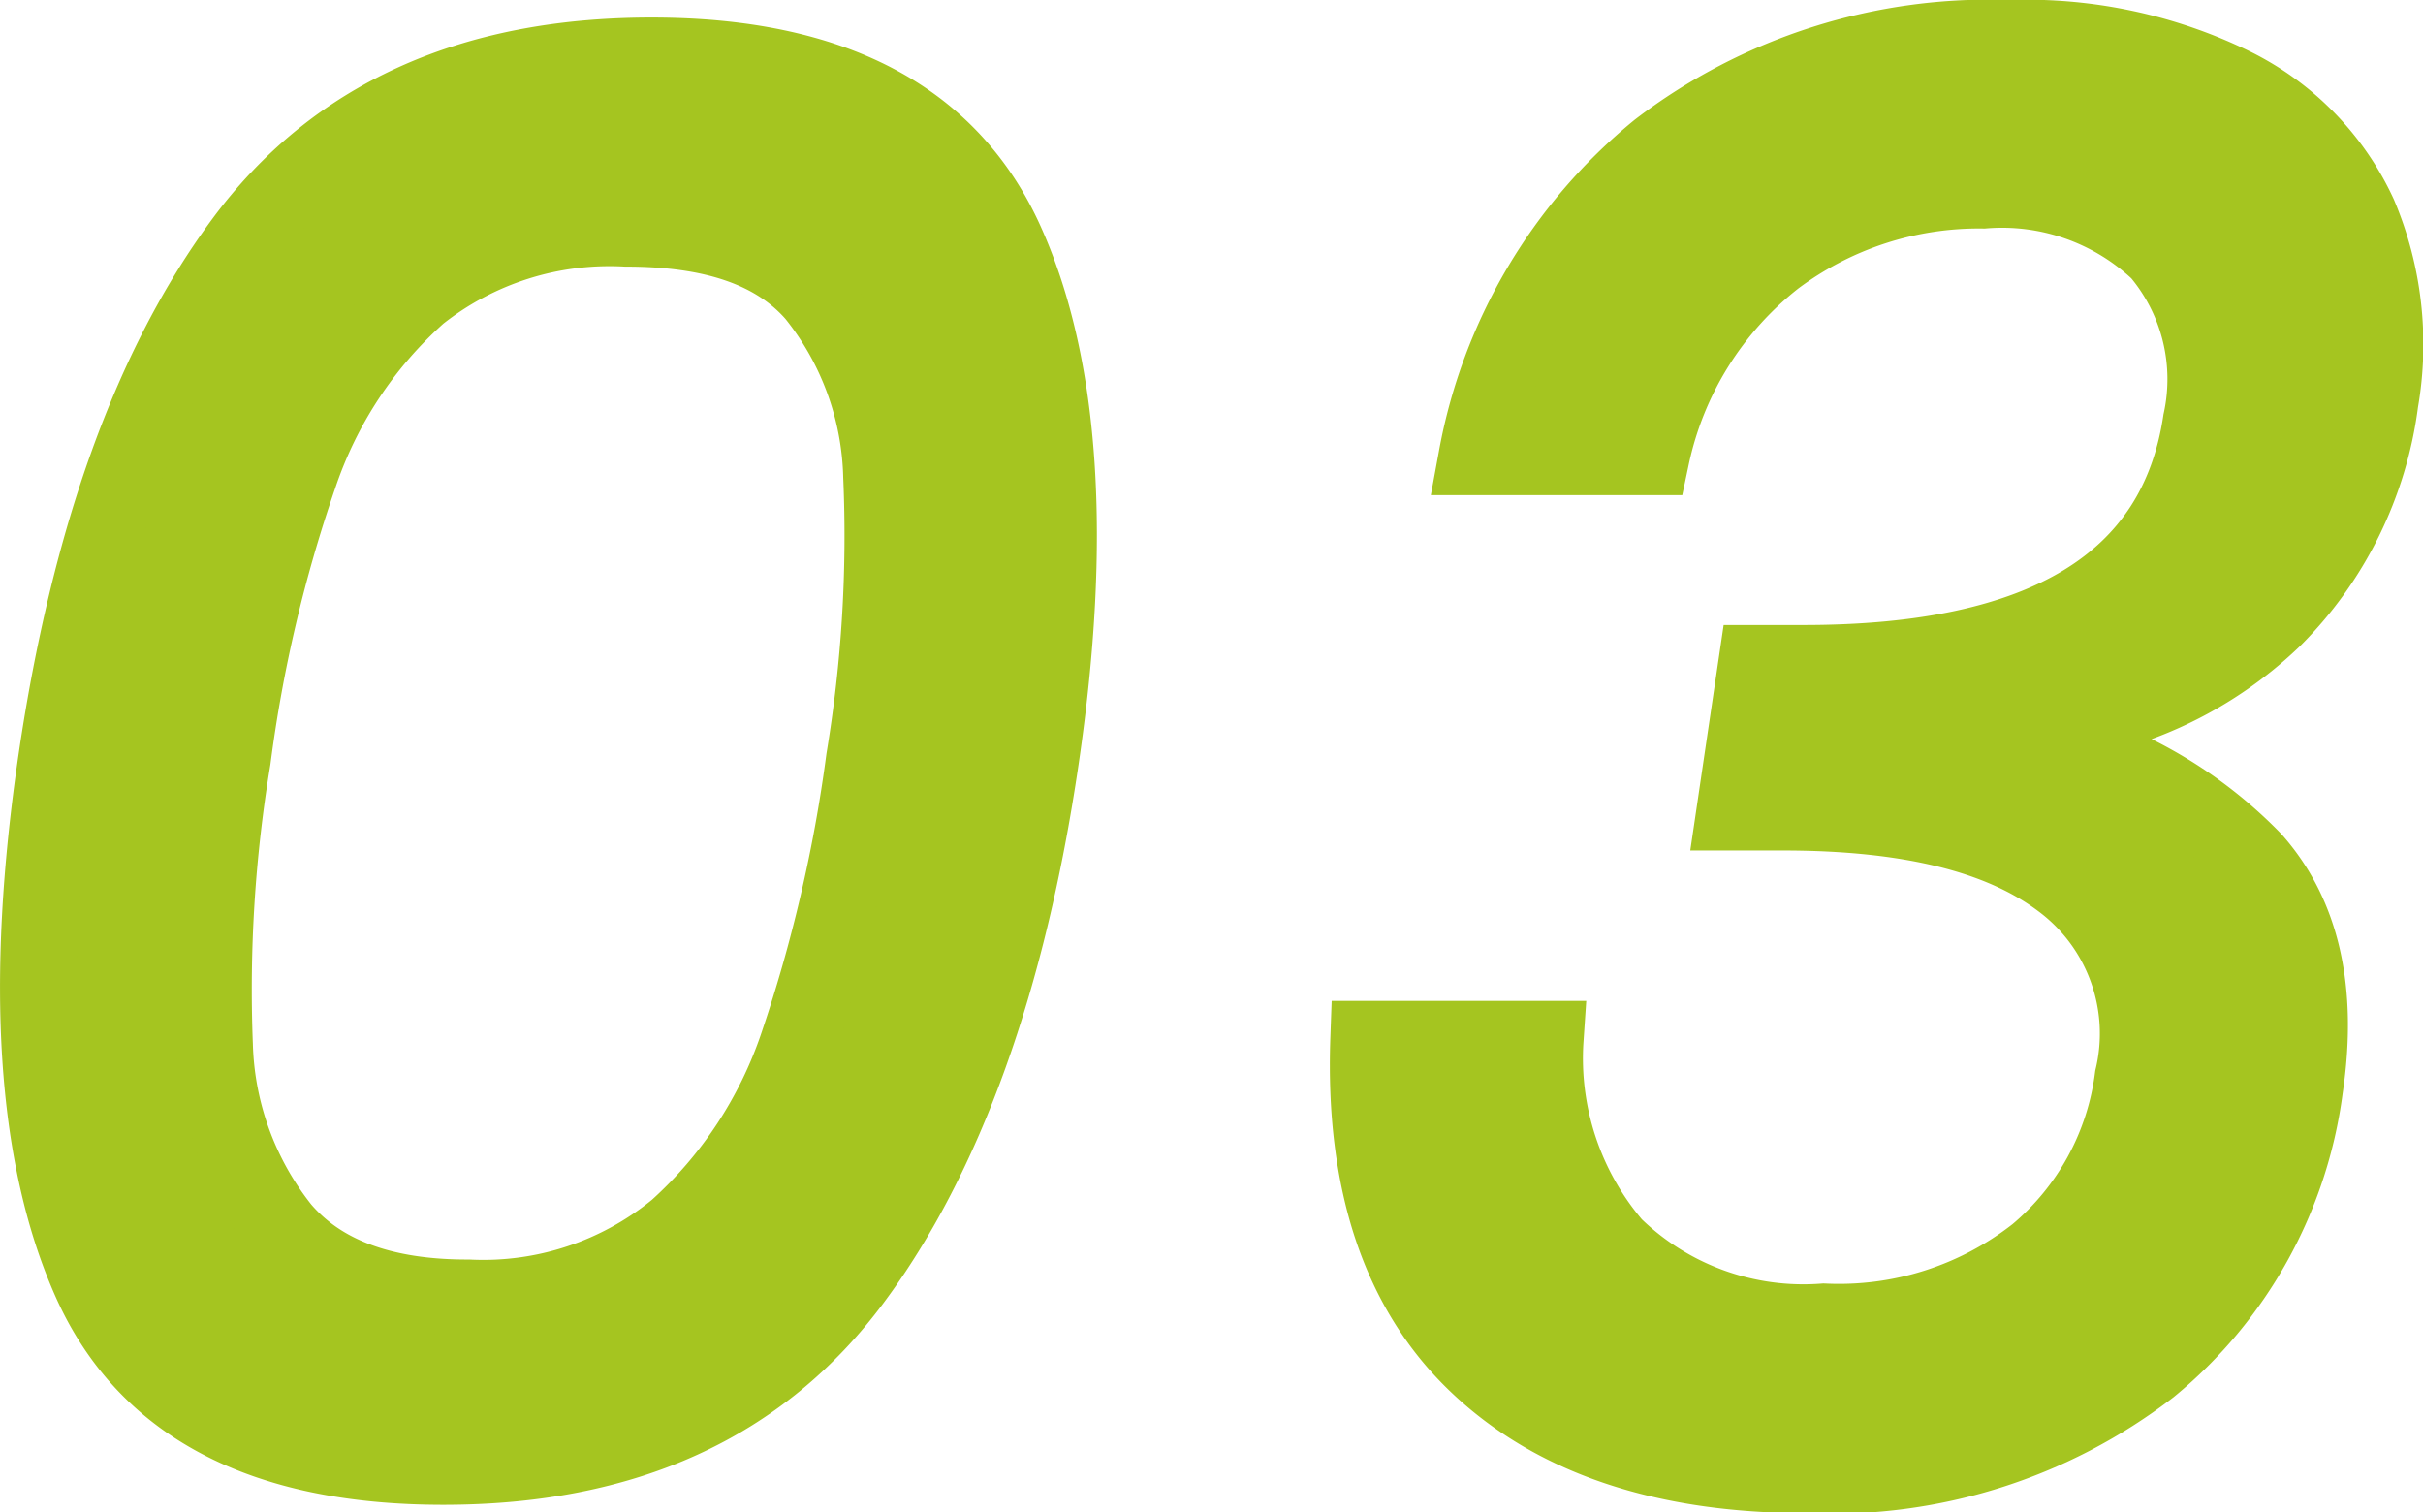
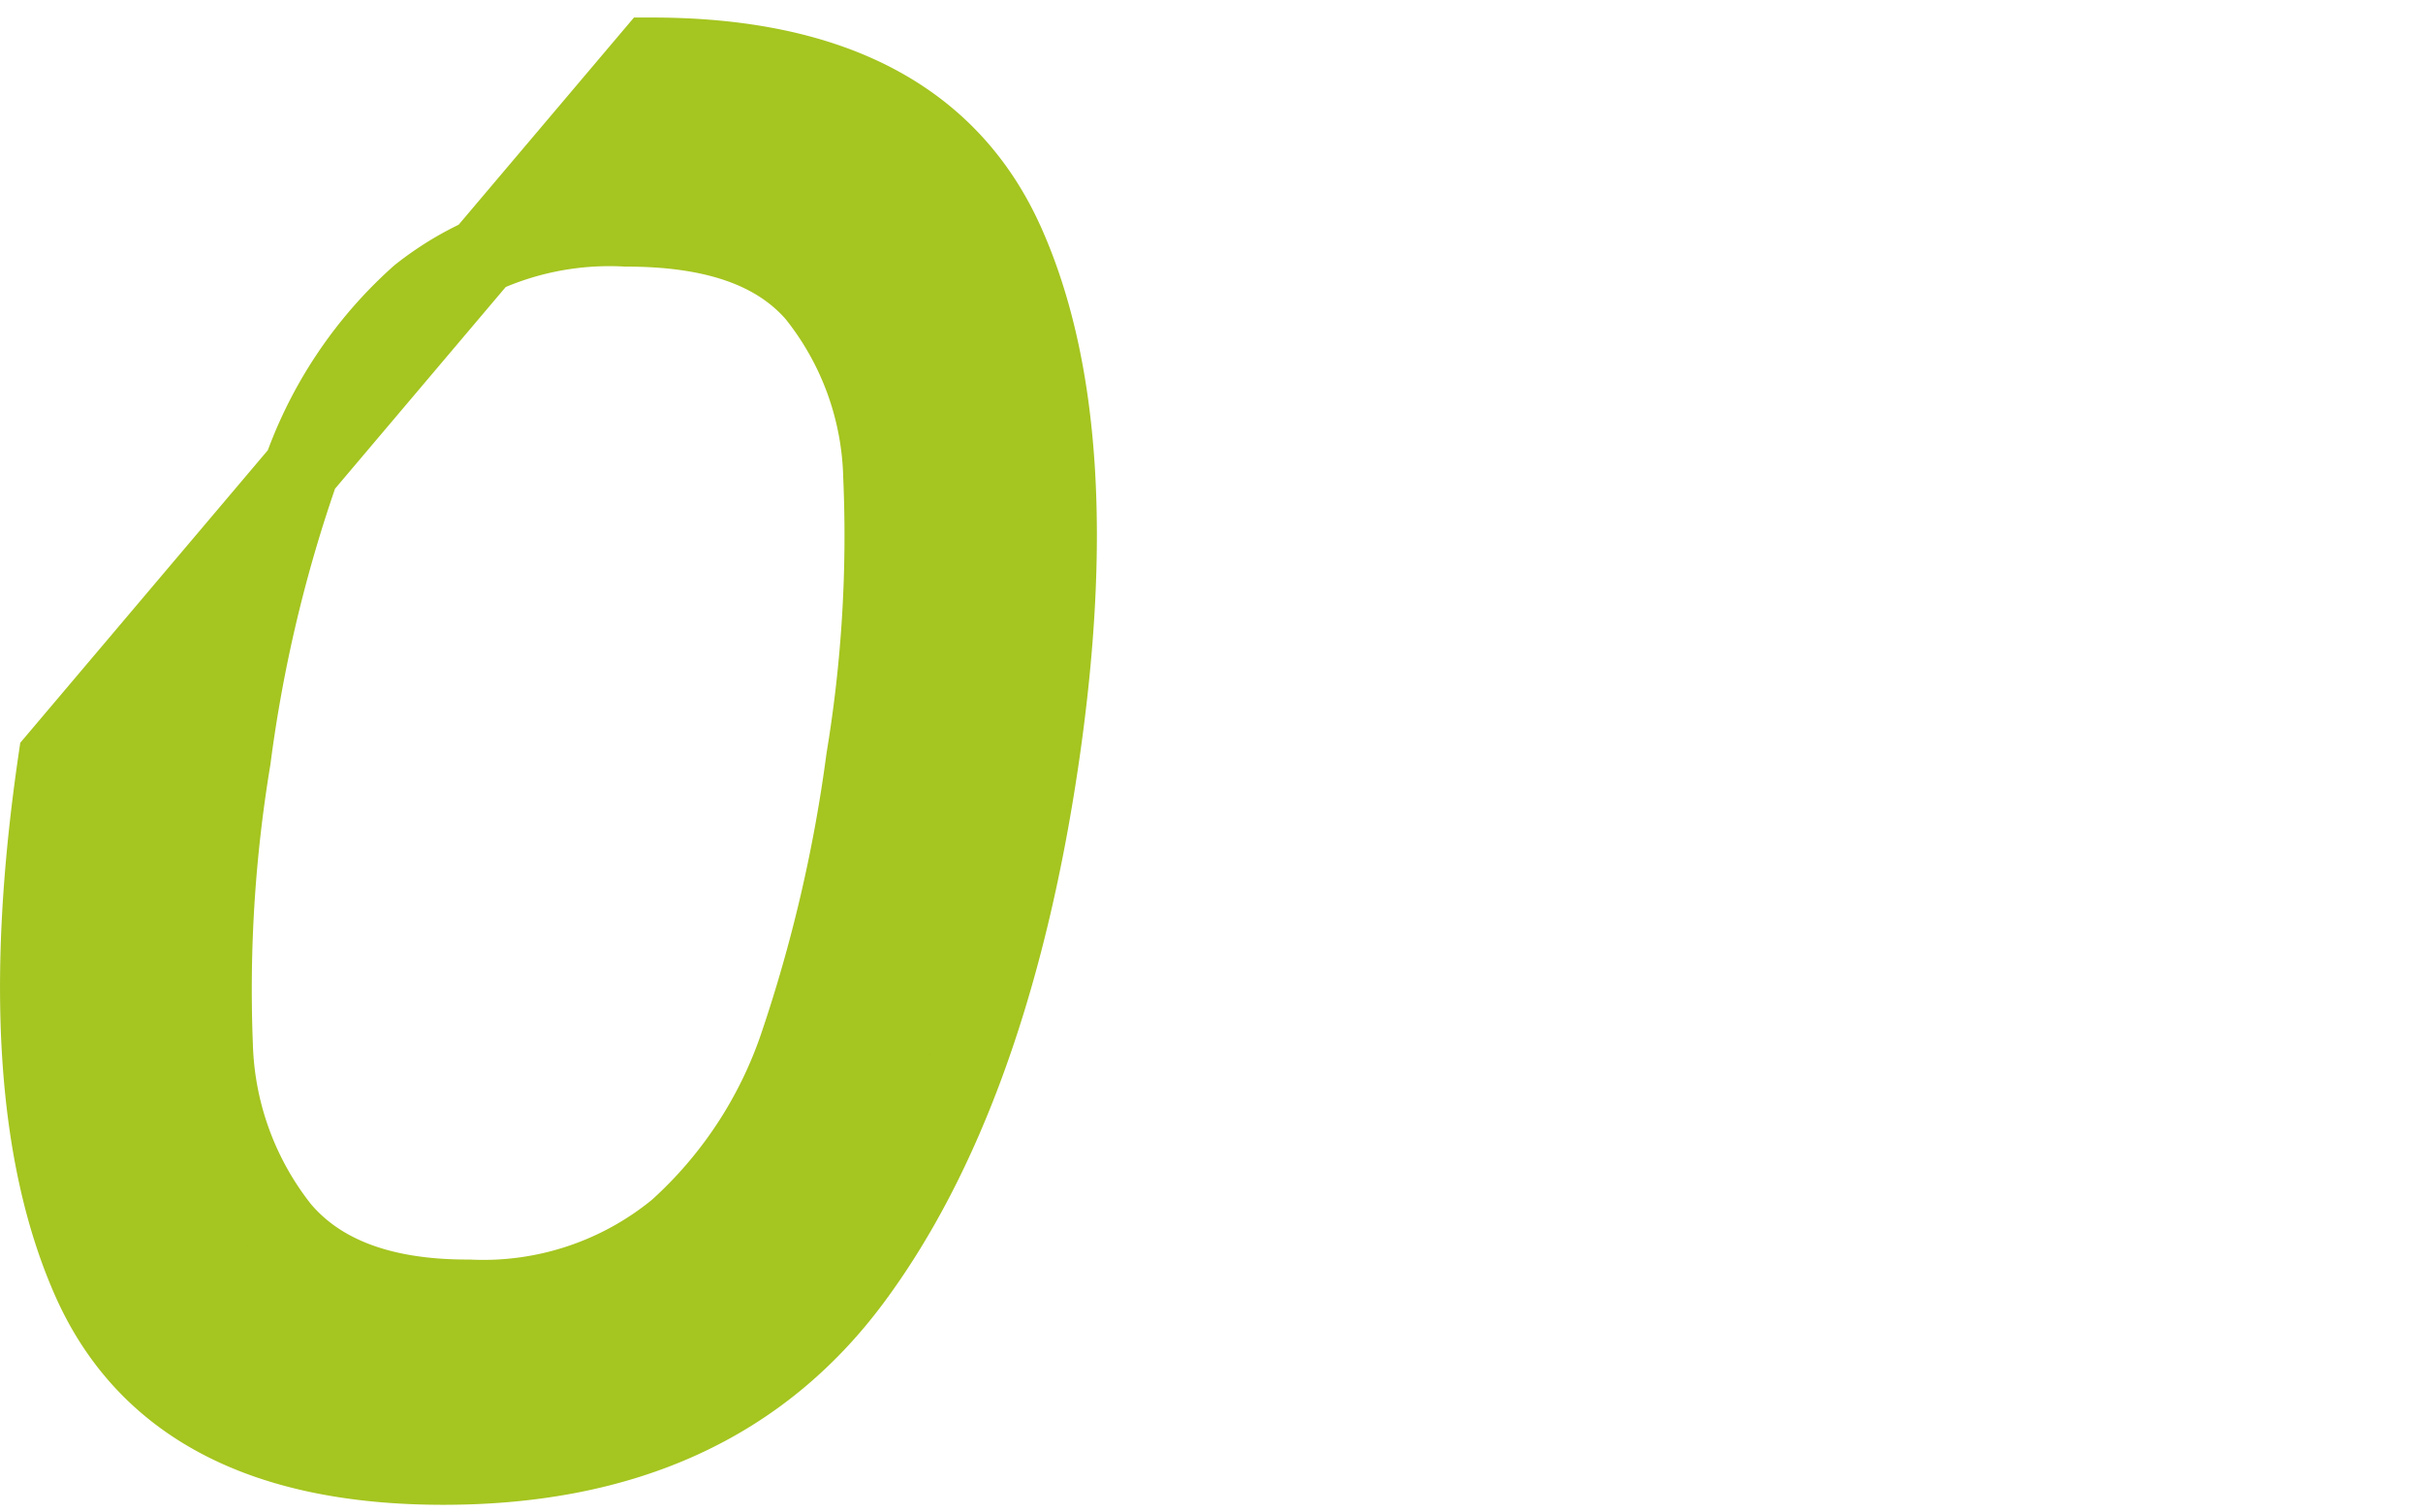
<svg xmlns="http://www.w3.org/2000/svg" viewBox="0 0 63.62 39.71">
  <defs>
    <style>.cls-1{fill:#a5c520;stroke:#a5c520;stroke-miterlimit:10;stroke-width:2px;}</style>
  </defs>
  <title>txt_common03_02</title>
  <g id="レイヤー_2" data-name="レイヤー 2">
    <g id="ヘッダー">
-       <path class="cls-1" d="M1.48,19.93q1.29-8.71,4.9-13.59T17.11,1.46q7.11,0,9.31,4.91c1.46,3.26,1.76,7.79.91,13.56s-2.5,10.41-4.93,13.68-6,4.9-10.76,4.9-7.84-1.64-9.28-4.9S.62,25.78,1.48,19.93Zm21.21,0a35.79,35.79,0,0,0,.45-7.42,7.93,7.93,0,0,0-1.75-4.78C20.36,6.55,18.72,6,16.44,6A8.06,8.06,0,0,0,11,7.73a11.13,11.13,0,0,0-3.15,4.78,37.69,37.69,0,0,0-1.74,7.42,36.93,36.93,0,0,0-.47,7.51A8.11,8.11,0,0,0,7.4,32.26q1.55,1.82,4.9,1.81a8,8,0,0,0,5.47-1.81,11.39,11.39,0,0,0,3.17-4.82A39.64,39.64,0,0,0,22.69,19.93Z" />
-       <path class="cls-1" d="M58.62,2.24a7.1,7.1,0,0,1,3.32,3.4,8.73,8.73,0,0,1,.56,4.9,9.84,9.84,0,0,1-2.83,5.73,10.19,10.19,0,0,1-6.21,2.79l-.05.31a11.47,11.47,0,0,1,5.75,3.2c1.28,1.44,1.74,3.44,1.36,6a11.4,11.4,0,0,1-4.07,7.33,13.7,13.7,0,0,1-9,2.83q-5.62,0-8.67-2.91t-2.85-8.54h4.65a7.55,7.55,0,0,0,1.8,5.42,7.12,7.12,0,0,0,5.51,2,8.4,8.4,0,0,0,5.58-1.78A7.23,7.23,0,0,0,56,28.29a5,5,0,0,0-1.9-5.18c-1.59-1.19-4-1.78-7.29-1.78H45.54l.58-3.92h1.24q9.48,0,10.43-6.35a5.17,5.17,0,0,0-1.1-4.44A6,6,0,0,0,52.08,5a8.92,8.92,0,0,0-5.47,1.78A9,9,0,0,0,43.36,12H38.77a13.61,13.61,0,0,1,4.77-8.07A14.3,14.3,0,0,1,52.77,1,12.36,12.36,0,0,1,58.62,2.24Z" />
+       <path class="cls-1" d="M1.48,19.93T17.11,1.46q7.11,0,9.31,4.91c1.46,3.26,1.76,7.79.91,13.56s-2.5,10.41-4.93,13.68-6,4.9-10.76,4.9-7.84-1.64-9.28-4.9S.62,25.78,1.48,19.93Zm21.21,0a35.79,35.79,0,0,0,.45-7.42,7.93,7.93,0,0,0-1.75-4.78C20.36,6.55,18.72,6,16.44,6A8.06,8.06,0,0,0,11,7.73a11.13,11.13,0,0,0-3.15,4.78,37.69,37.69,0,0,0-1.74,7.42,36.93,36.93,0,0,0-.47,7.51A8.11,8.11,0,0,0,7.4,32.26q1.55,1.82,4.9,1.81a8,8,0,0,0,5.47-1.81,11.39,11.39,0,0,0,3.17-4.82A39.64,39.64,0,0,0,22.69,19.93Z" />
    </g>
  </g>
</svg>